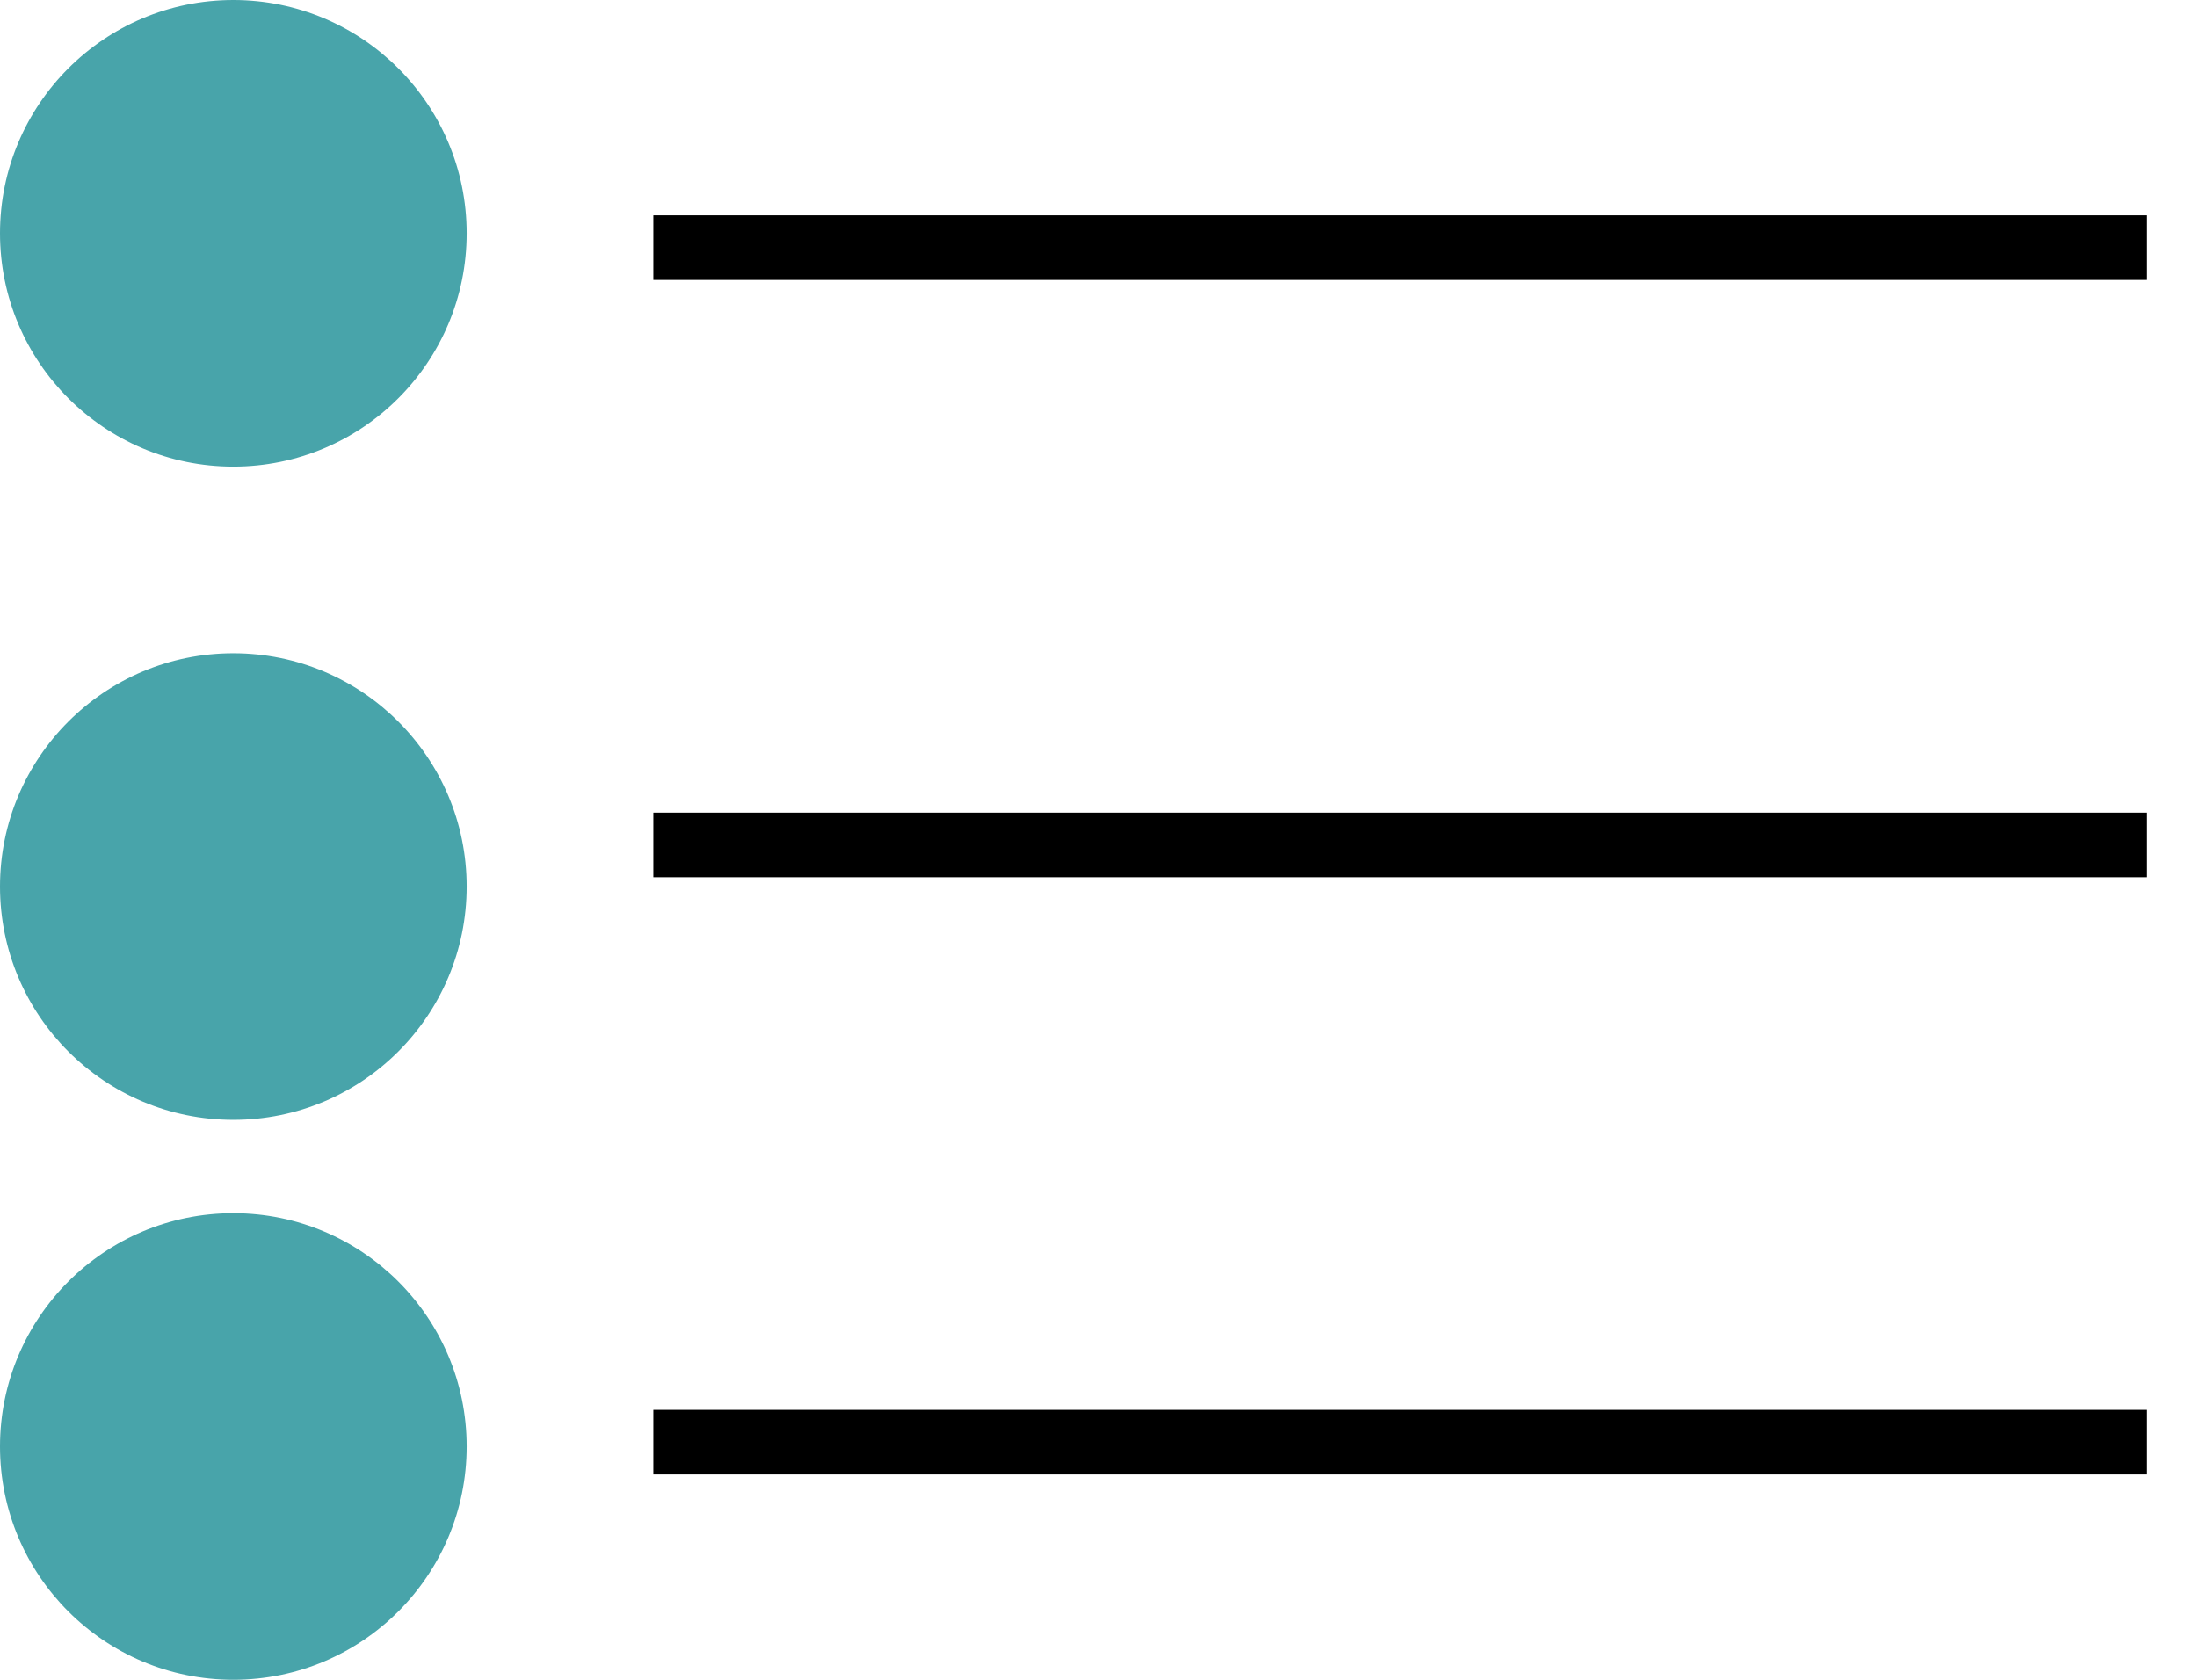
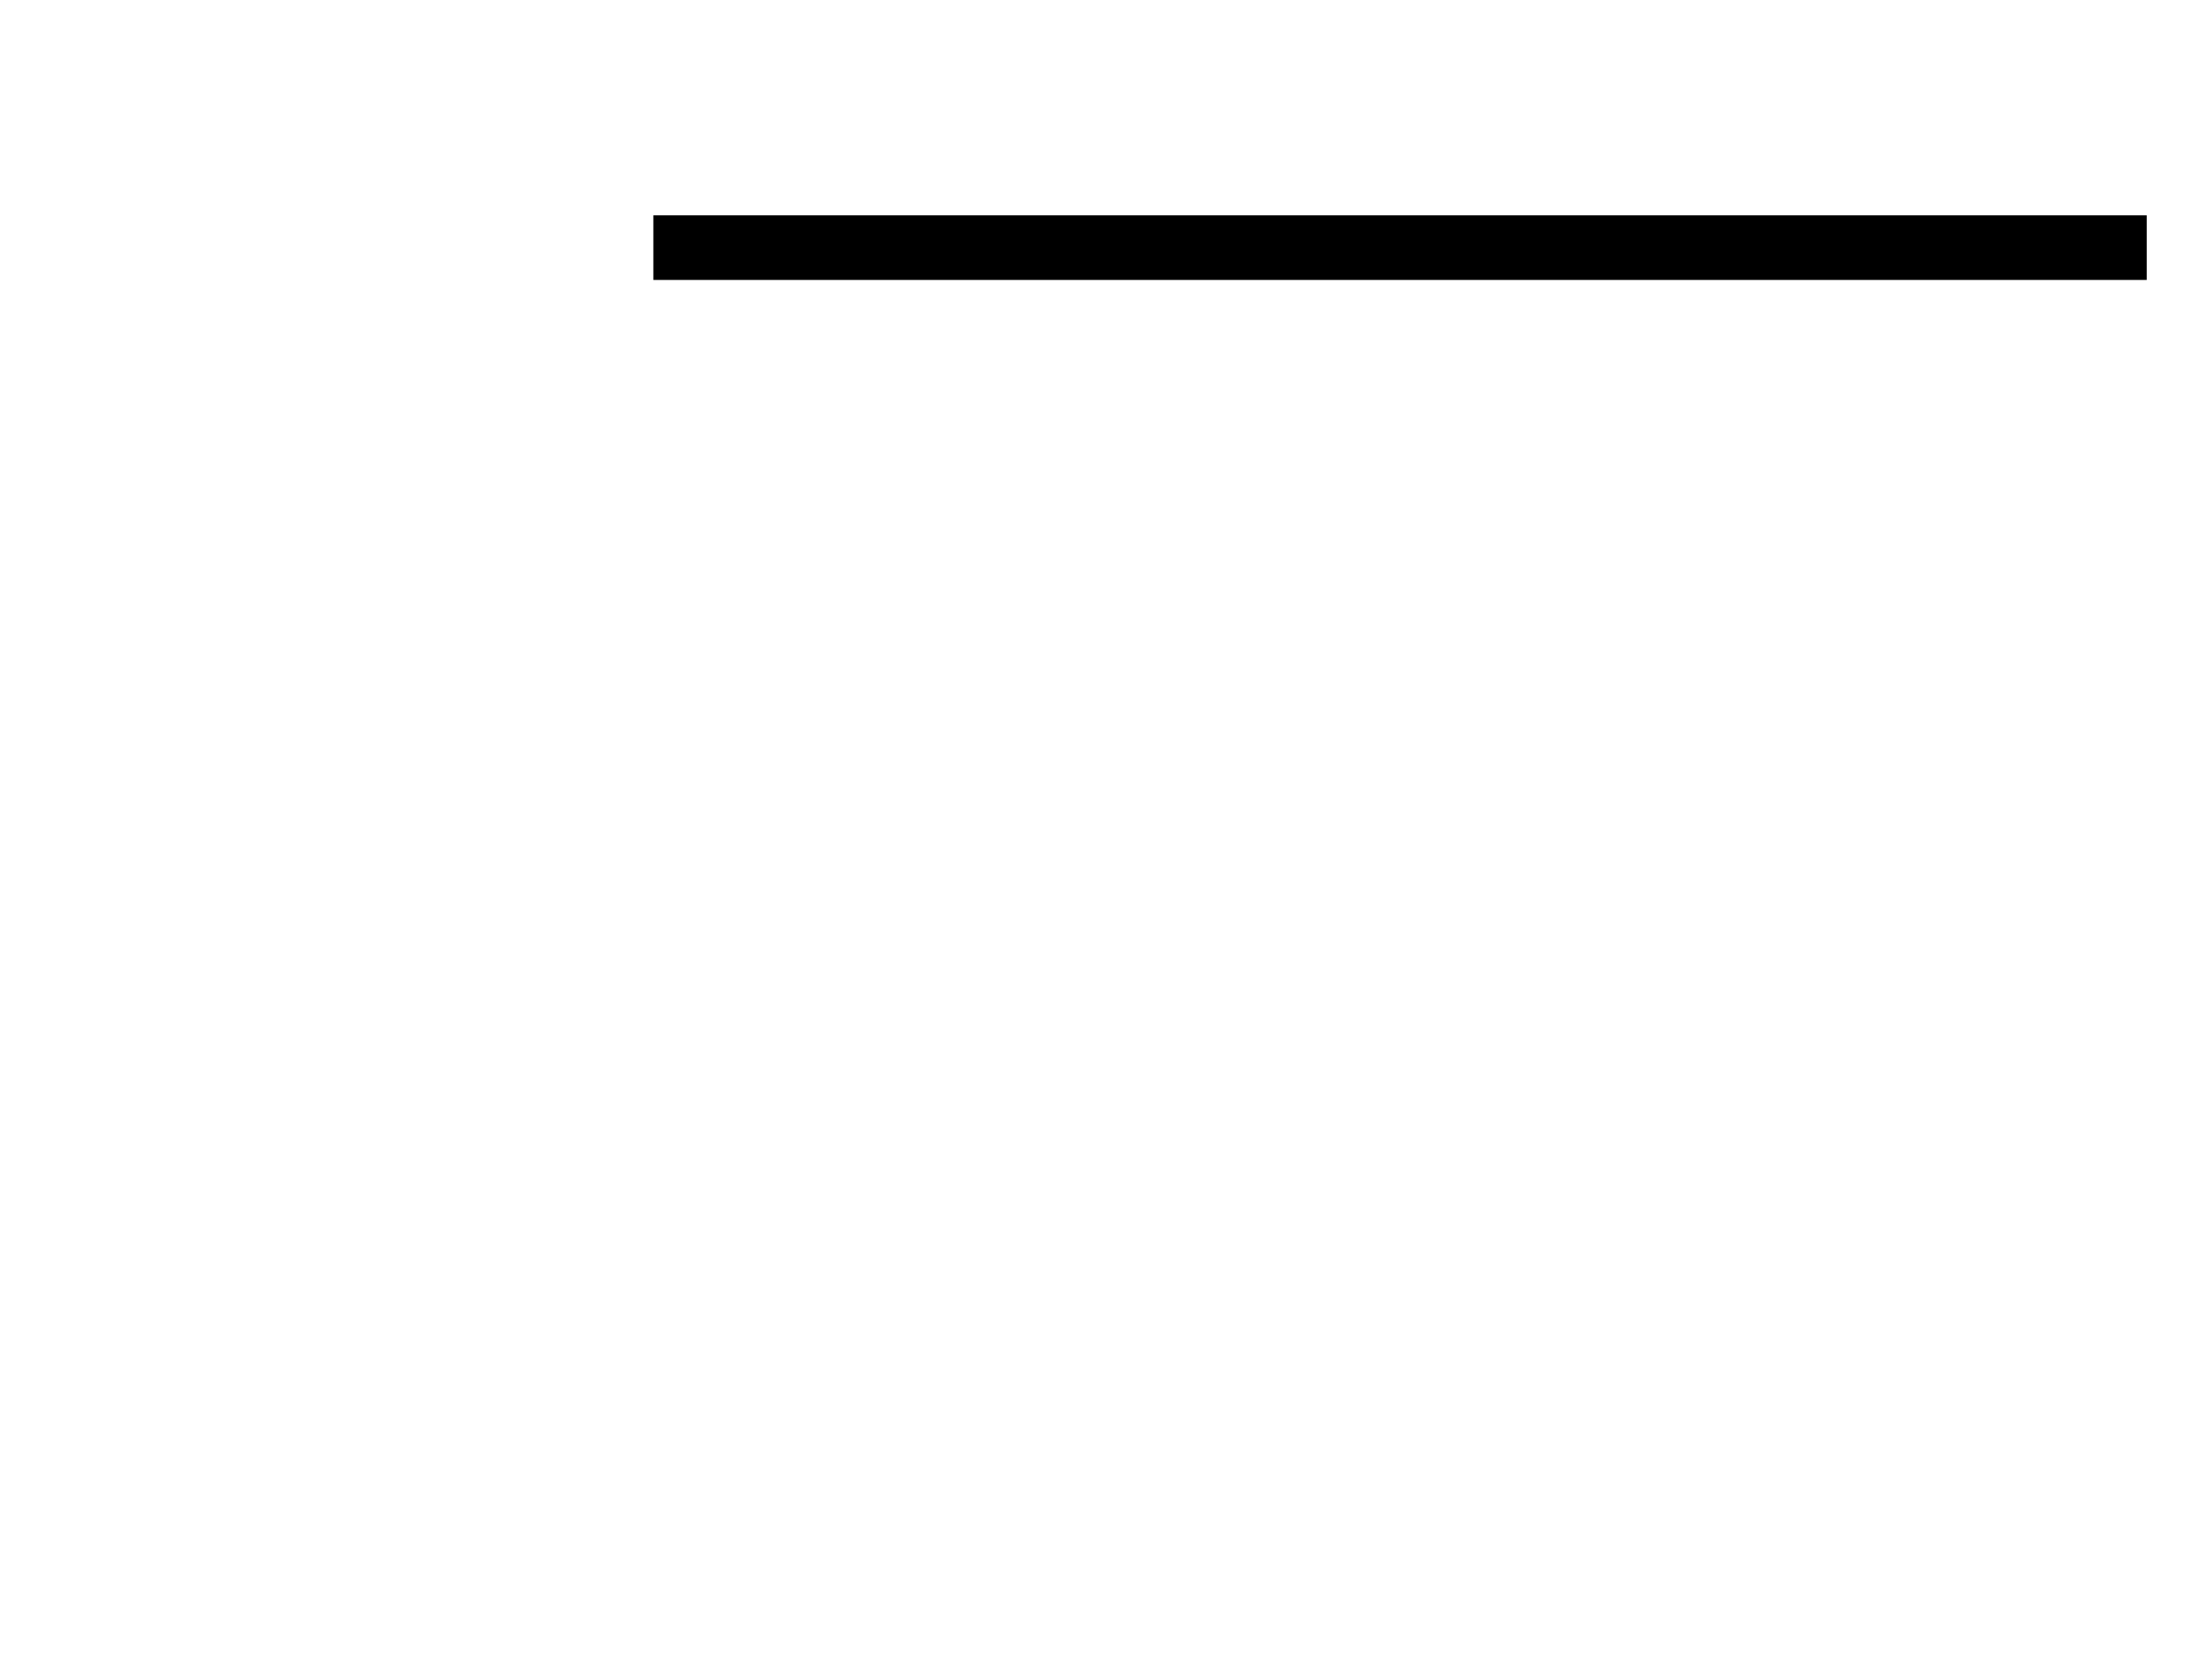
<svg xmlns="http://www.w3.org/2000/svg" width="34" height="26" viewBox="0 0 34 26" fill="none">
  <line x1="10.111" y1="3.833" x2="33.222" y2="3.833" stroke="black" />
-   <line x1="10.111" y1="13.078" x2="33.222" y2="13.078" stroke="black" />
-   <line x1="10.111" y1="22.322" x2="33.222" y2="22.322" stroke="black" />
-   <circle cx="3.611" cy="3.611" r="3.611" fill="#48A4AA" />
-   <circle cx="3.611" cy="13.722" r="3.611" fill="#48A4AA" />
-   <circle cx="3.611" cy="22.389" r="3.611" fill="#48A4AA" />
</svg>